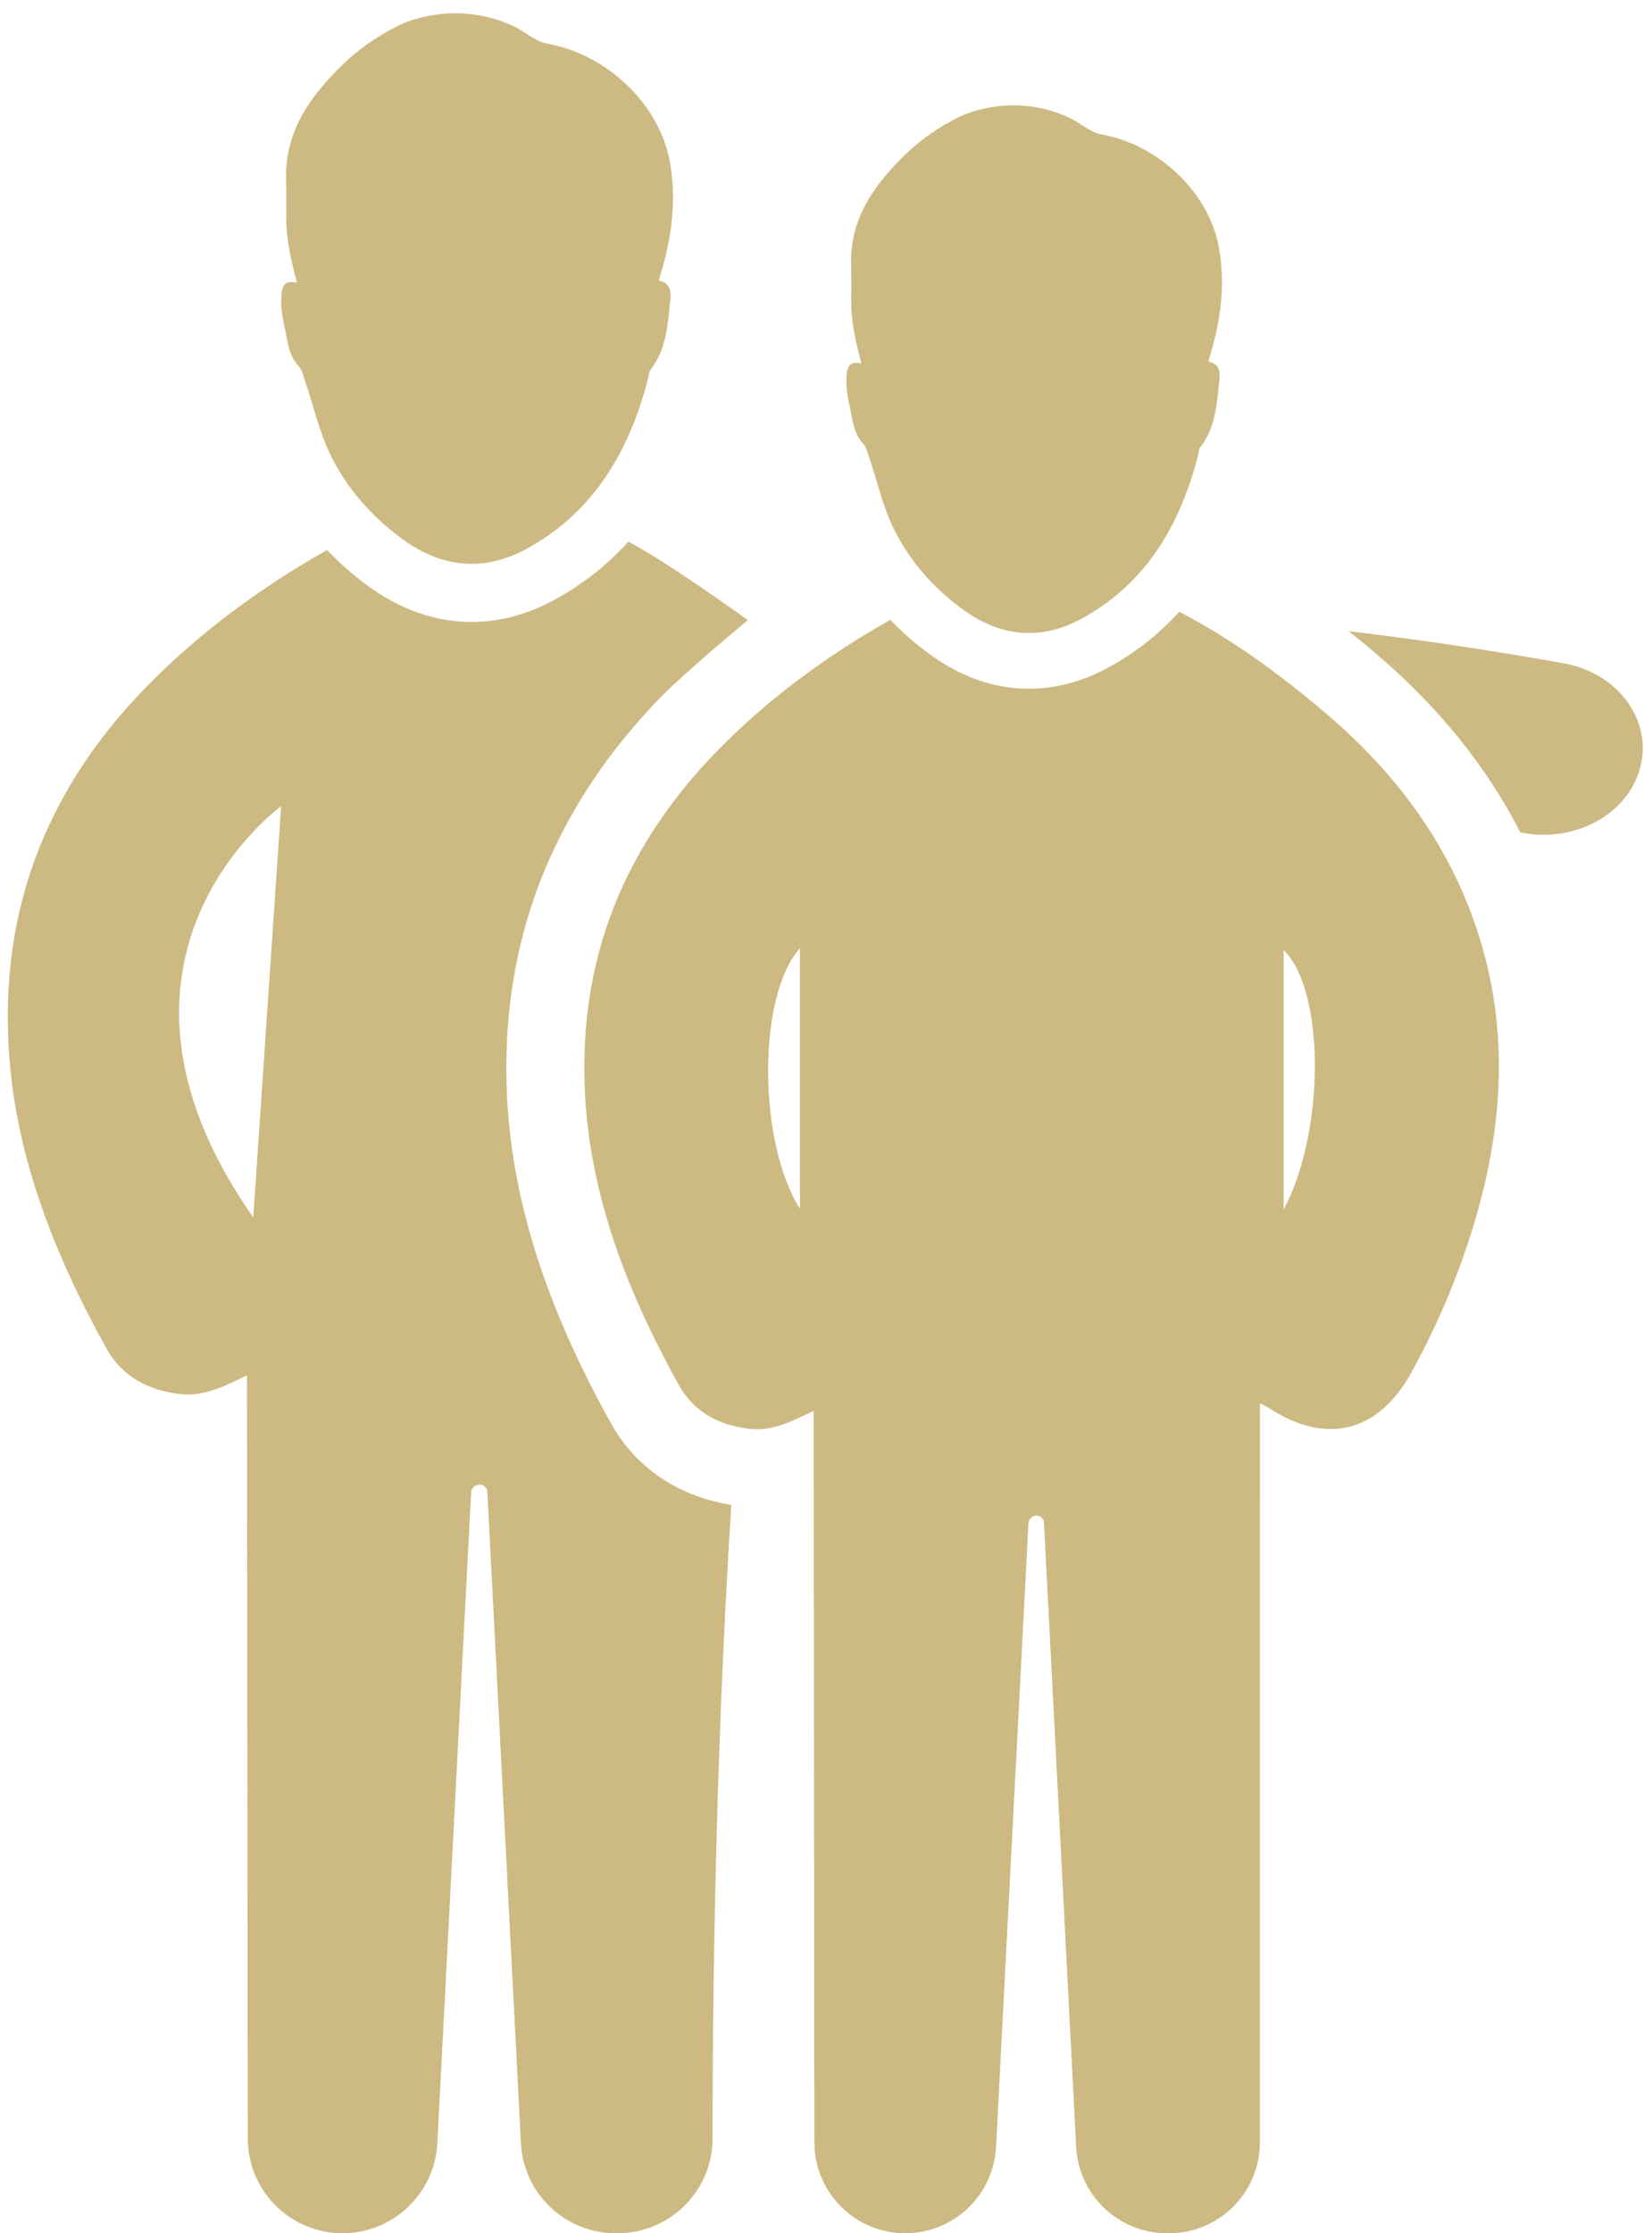
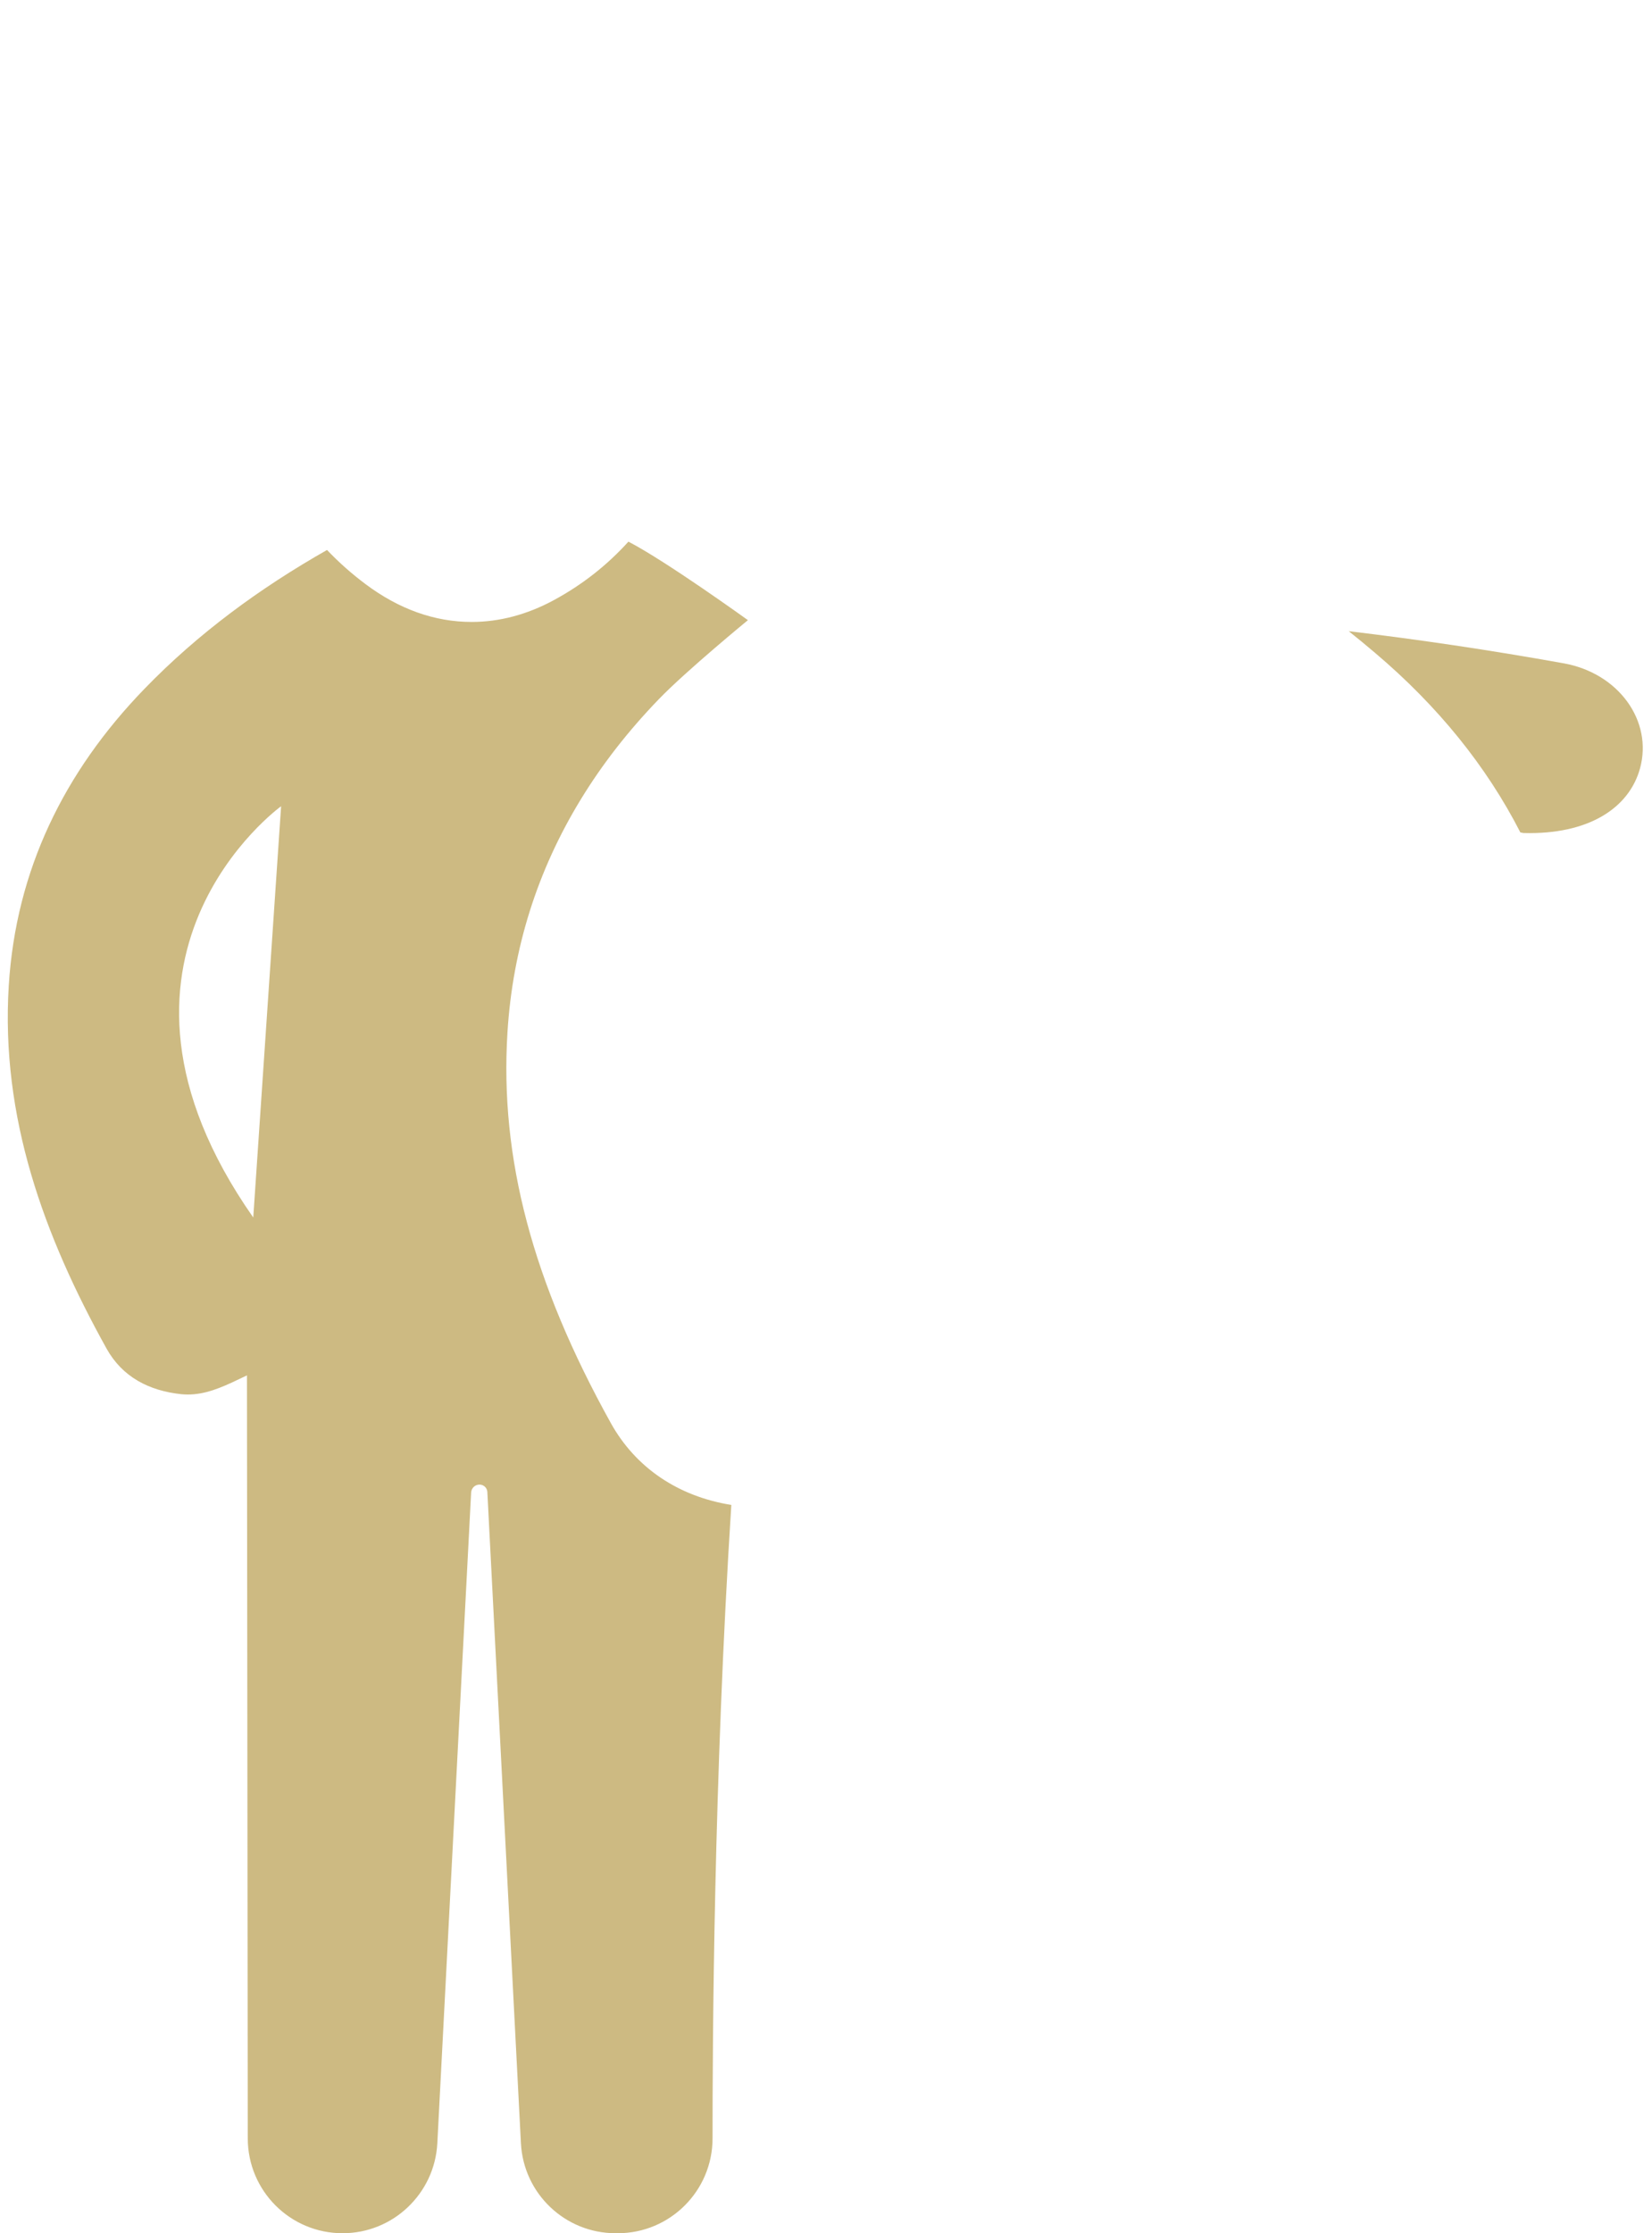
<svg xmlns="http://www.w3.org/2000/svg" fill="#000000" height="150.9" preserveAspectRatio="xMidYMid meet" version="1" viewBox="44.2 24.1 111.7 150.9" width="111.7" zoomAndPan="magnify">
  <g fill="#cdba82" id="change1_1">
-     <path d="M 64.367 48.812 C 64.645 49.113 64.684 49.438 64.812 49.801 C 65.41 51.535 65.77 53.289 66.594 54.934 C 67.707 57.156 69.297 58.945 71.262 60.418 C 73.922 62.418 76.789 62.809 79.762 61.207 C 83.965 58.941 86.355 55.246 87.711 50.785 C 87.922 50.125 87.984 49.812 88.133 49.156 C 89.293 47.715 89.344 46.004 89.527 44.312 C 89.59 43.719 89.469 43.184 88.754 43.066 C 88.785 42.93 88.797 42.855 88.82 42.785 C 89.621 40.188 89.992 37.531 89.453 34.848 C 88.688 31.035 85.172 27.773 81.23 27.051 C 80.34 26.891 79.711 26.227 78.902 25.855 C 75.039 24.09 71.684 25.566 71.223 25.789 C 69.758 26.5 68.43 27.426 67.273 28.559 C 65.137 30.66 63.461 33.012 63.543 36.215 C 63.566 37.082 63.562 37.945 63.555 38.812 C 63.547 40.27 63.883 41.695 64.27 43.199 C 63.312 42.984 63.254 43.582 63.219 44.191 C 63.172 44.918 63.32 45.629 63.465 46.328 C 63.645 47.199 63.734 48.125 64.367 48.812" />
    <path d="M 61.324 106.367 C 49.031 88.805 63.207 78.578 63.207 78.578 Z M 85.508 120.27 C 80.207 110.734 77.984 102.344 78.512 93.863 C 78.863 88.199 80.527 82.93 83.469 78.117 C 84.918 75.742 86.684 73.477 88.758 71.332 C 90.594 69.43 94.77 66.004 94.77 66.004 C 94.77 66.004 89.262 62.031 86.691 60.699 C 85.242 62.301 83.551 63.625 81.625 64.664 C 79.824 65.633 77.965 66.125 76.09 66.125 C 73.59 66.125 71.172 65.262 68.902 63.559 C 67.957 62.852 67.094 62.082 66.312 61.262 C 61.773 63.84 57.594 66.895 53.941 70.672 C 48.535 76.262 45.277 82.895 44.793 90.695 C 44.238 99.582 47.168 107.605 51.406 115.227 C 52.477 117.148 54.281 118.074 56.449 118.305 C 57.641 118.426 58.707 118.055 59.859 117.527 C 60.195 117.371 60.543 117.207 60.898 117.035 C 60.898 117.621 60.934 151.945 60.953 168.598 C 60.957 172.137 63.824 175 67.363 175 C 69.07 175 70.629 174.332 71.777 173.238 C 72.93 172.145 73.68 170.625 73.77 168.922 L 76.055 124.957 C 76.07 124.656 76.316 124.414 76.621 124.414 C 76.621 124.414 76.621 124.414 76.625 124.414 C 76.902 124.414 77.137 124.633 77.152 124.914 L 79.422 168.918 C 79.598 172.328 82.41 175 85.828 175 L 85.969 175 C 89.508 175 92.379 172.133 92.379 168.59 C 92.379 162.023 92.457 144.461 93.648 125.789 C 90.047 125.211 87.18 123.27 85.508 120.27" />
-     <path d="M 149.938 68.922 C 144.918 68.02 140.059 67.305 135.395 66.75 C 135.98 67.215 136.574 67.703 137.18 68.219 C 141.426 71.812 144.711 75.879 147 80.348 C 147.07 80.359 147.137 80.375 147.211 80.387 C 147.664 80.469 148.117 80.508 148.57 80.508 C 151.609 80.508 154.352 78.703 155.09 76.02 C 155.969 72.809 153.641 69.59 149.938 68.922" />
-     <path d="M 130.992 105.832 L 130.992 88.297 C 133.781 90.973 133.832 100.516 130.992 105.832 Z M 98.289 105.781 C 95.43 101.273 95.406 91.359 98.289 88.172 Z M 133.773 72.234 C 130.703 69.637 127.48 67.273 123.934 65.438 C 122.543 66.973 120.926 68.242 119.078 69.238 C 117.352 70.168 115.566 70.637 113.773 70.637 C 111.375 70.637 109.059 69.809 106.883 68.176 C 105.977 67.496 105.148 66.766 104.402 65.977 C 100.051 68.445 96.043 71.375 92.543 74.996 C 87.359 80.359 84.234 86.711 83.773 94.191 C 83.242 102.707 86.051 110.398 90.109 117.703 C 91.137 119.543 92.867 120.434 94.945 120.656 C 96.422 120.809 97.695 120.164 99.211 119.438 C 99.211 120 99.242 152.902 99.262 168.863 C 99.266 172.254 102.016 175 105.406 175 C 107.043 175 108.535 174.363 109.641 173.312 C 110.742 172.262 111.461 170.805 111.547 169.176 L 113.738 127.027 C 113.754 126.742 113.992 126.516 114.277 126.508 C 114.281 126.508 114.281 126.508 114.285 126.508 C 114.555 126.508 114.777 126.719 114.789 126.988 L 116.965 169.168 C 117.133 172.438 119.836 175 123.105 175 L 123.242 175 C 126.637 175 129.387 172.254 129.387 168.855 C 129.387 153.59 129.391 119.414 129.391 118.922 C 129.723 119.094 129.871 119.152 129.996 119.238 C 133.863 121.773 137.402 120.898 139.641 116.824 C 141.395 113.629 142.816 110.281 143.867 106.785 C 145.773 100.453 146.246 94.082 144.297 87.652 C 142.402 81.41 138.684 76.398 133.773 72.234" />
-     <path d="M 102.535 54.043 C 102.801 54.332 102.84 54.641 102.961 54.992 C 103.535 56.652 103.879 58.336 104.668 59.906 C 105.738 62.039 107.262 63.754 109.145 65.168 C 111.695 67.086 114.441 67.461 117.289 65.926 C 121.32 63.754 123.613 60.211 124.91 55.938 C 125.113 55.301 125.172 55 125.316 54.371 C 126.426 52.988 126.477 51.348 126.652 49.73 C 126.715 49.16 126.598 48.648 125.91 48.535 C 125.941 48.406 125.953 48.336 125.977 48.266 C 126.742 45.777 127.098 43.23 126.582 40.656 C 125.848 37.004 122.477 33.875 118.699 33.184 C 117.848 33.027 117.242 32.395 116.469 32.039 C 112.766 30.344 109.547 31.762 109.105 31.977 C 107.703 32.656 106.43 33.543 105.32 34.629 C 103.273 36.645 101.668 38.898 101.746 41.965 C 101.766 42.797 101.762 43.625 101.758 44.461 C 101.746 45.855 102.07 47.223 102.441 48.66 C 101.527 48.453 101.469 49.027 101.434 49.613 C 101.391 50.309 101.531 50.988 101.672 51.664 C 101.844 52.496 101.93 53.383 102.535 54.043" />
+     <path d="M 149.938 68.922 C 144.918 68.02 140.059 67.305 135.395 66.75 C 135.98 67.215 136.574 67.703 137.18 68.219 C 141.426 71.812 144.711 75.879 147 80.348 C 147.07 80.359 147.137 80.375 147.211 80.387 C 151.609 80.508 154.352 78.703 155.09 76.02 C 155.969 72.809 153.641 69.59 149.938 68.922" />
  </g>
</svg>